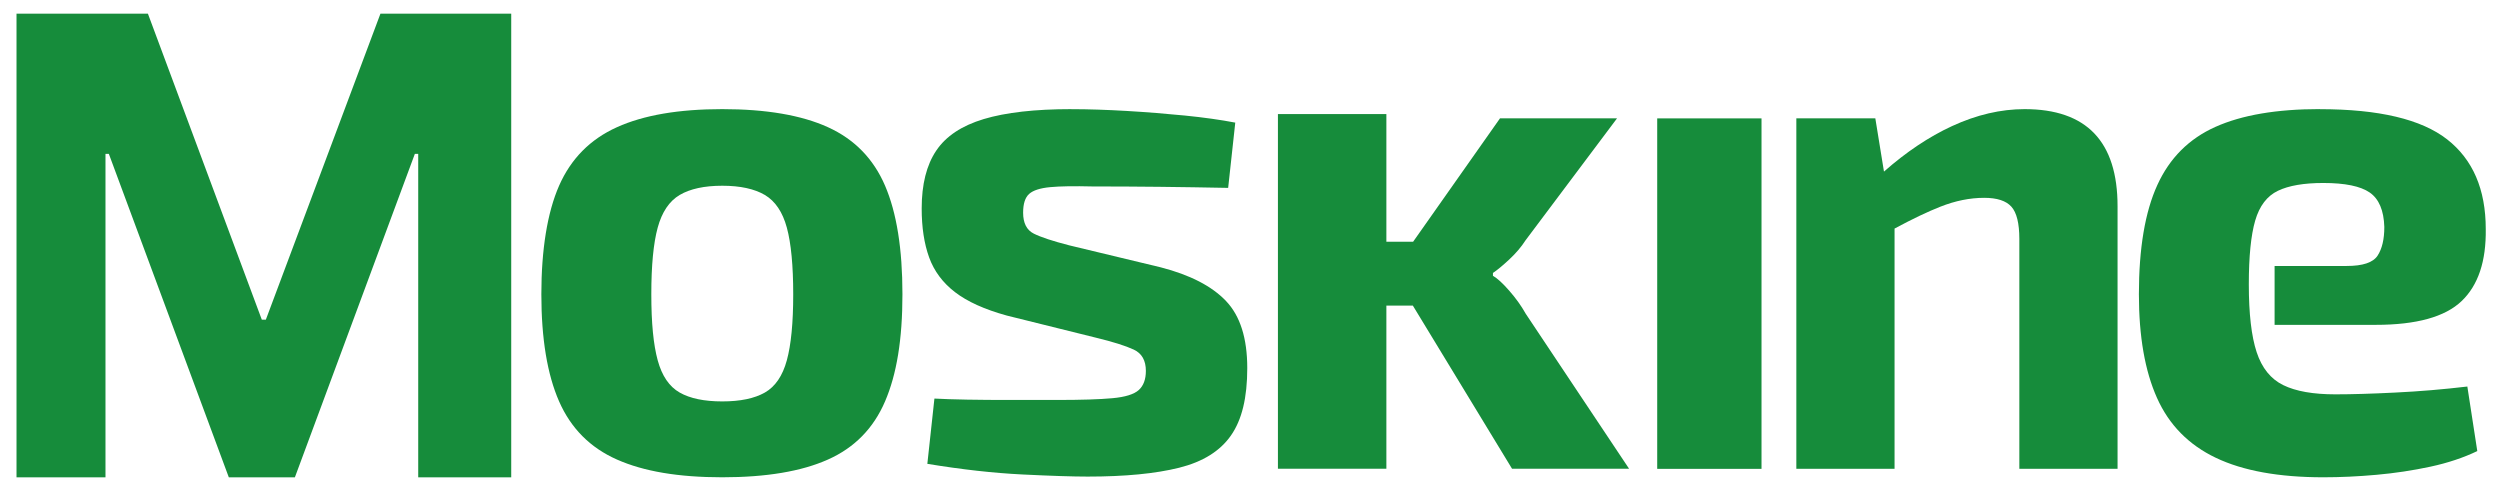
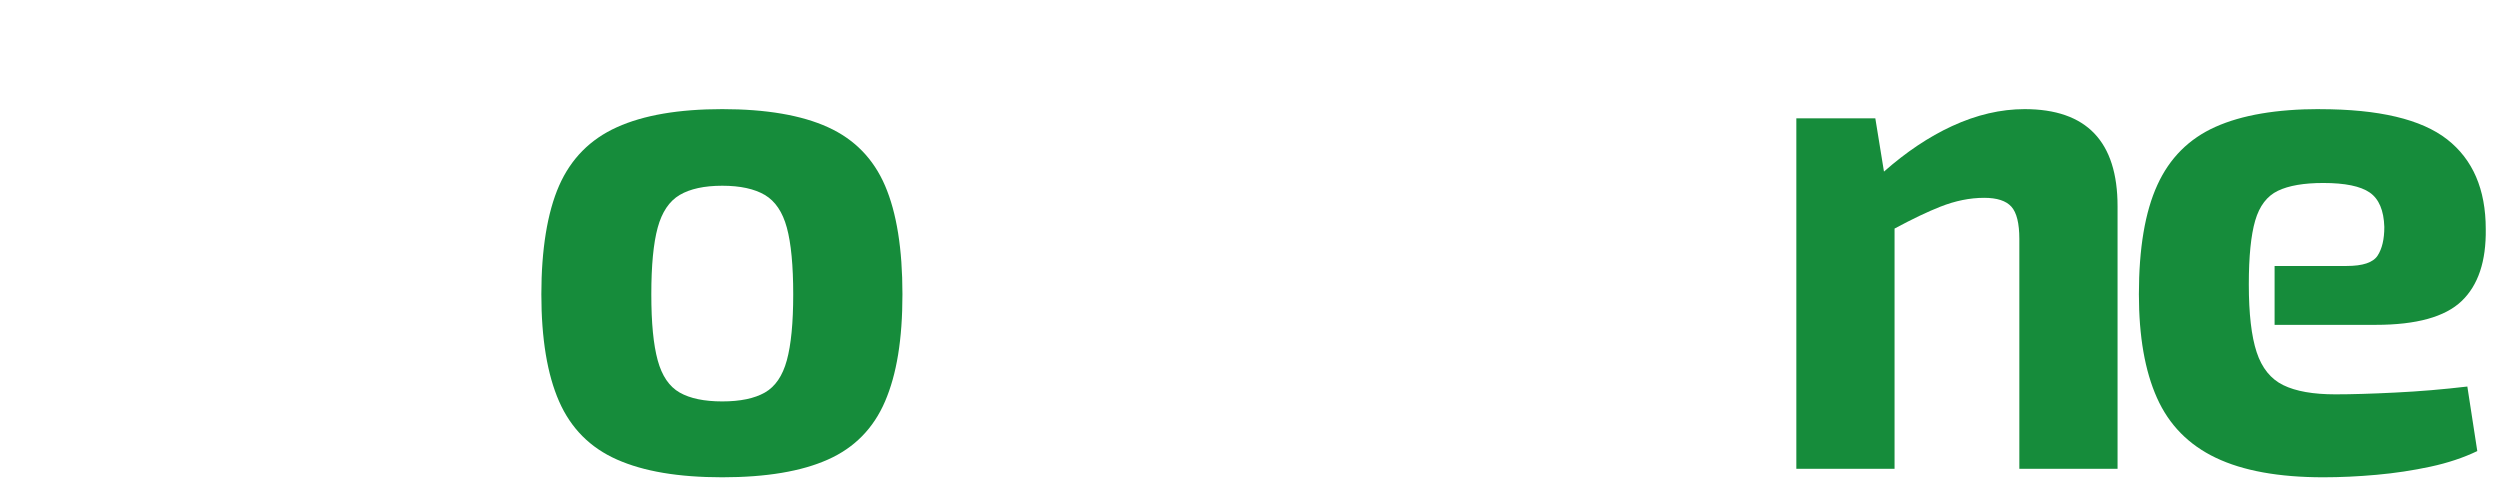
<svg xmlns="http://www.w3.org/2000/svg" width="129" height="25" viewBox="0 0 129 25" fill="none">
  <g clip-path="url(#clip0_306_808)">
    <path d="M37.269 5.631C39.538 5.631 41.357 5.943 42.723 6.564C44.09 7.185 45.072 8.193 45.669 9.582C46.267 10.974 46.566 12.84 46.566 15.184C46.566 17.528 46.267 19.319 45.669 20.711C45.072 22.103 44.09 23.104 42.723 23.712C41.357 24.323 39.538 24.628 37.269 24.628C35 24.628 33.211 24.323 31.834 23.712C30.455 23.102 29.46 22.103 28.849 20.711C28.239 19.319 27.934 17.477 27.934 15.184C27.934 12.891 28.239 10.974 28.849 9.582C29.46 8.193 30.455 7.185 31.834 6.564C33.213 5.94 35.025 5.631 37.269 5.631ZM37.269 9.584C36.34 9.584 35.608 9.745 35.072 10.06C34.534 10.379 34.157 10.94 33.937 11.745C33.717 12.55 33.608 13.698 33.608 15.186C33.608 16.674 33.717 17.784 33.937 18.591C34.157 19.396 34.534 19.951 35.072 20.256C35.608 20.561 36.34 20.713 37.269 20.713C38.198 20.713 38.928 20.561 39.466 20.256C40.002 19.951 40.382 19.396 40.601 18.591C40.821 17.786 40.93 16.651 40.93 15.186C40.93 13.722 40.821 12.55 40.601 11.745C40.382 10.94 40.004 10.379 39.466 10.06C38.93 9.745 38.198 9.584 37.269 9.584Z" fill="#168C3B" />
-     <path d="M55.282 5.633C56.162 5.633 57.112 5.665 58.139 5.725C59.163 5.785 60.164 5.866 61.14 5.962C62.116 6.06 62.982 6.182 63.74 6.327L63.373 9.695C62.201 9.672 61.025 9.653 59.84 9.64C58.655 9.627 57.502 9.621 56.382 9.621C55.429 9.597 54.697 9.608 54.185 9.657C53.673 9.706 53.312 9.821 53.105 10.005C52.898 10.189 52.793 10.513 52.793 10.974C52.793 11.512 52.977 11.871 53.342 12.054C53.707 12.238 54.317 12.439 55.171 12.659L59.893 13.794C61.407 14.185 62.53 14.763 63.262 15.532C63.994 16.3 64.359 17.453 64.359 18.992C64.359 20.532 64.08 21.665 63.518 22.47C62.957 23.275 62.066 23.83 60.845 24.135C59.624 24.44 58.051 24.592 56.123 24.592C55.368 24.592 54.245 24.556 52.757 24.483C51.269 24.41 49.632 24.227 47.851 23.934L48.216 20.566C48.656 20.591 49.217 20.608 49.9 20.621C50.584 20.634 51.329 20.638 52.133 20.638H54.55C55.795 20.638 56.747 20.608 57.404 20.547C58.064 20.487 58.514 20.346 58.76 20.126C59.003 19.906 59.127 19.577 59.127 19.138C59.127 18.602 58.92 18.235 58.504 18.04C58.087 17.846 57.43 17.637 56.527 17.419L51.952 16.283C50.806 15.967 49.913 15.564 49.279 15.075C48.645 14.588 48.199 13.989 47.943 13.282C47.687 12.573 47.559 11.732 47.559 10.757C47.559 9.512 47.808 8.517 48.31 7.772C48.81 7.027 49.627 6.485 50.763 6.143C51.899 5.802 53.404 5.631 55.284 5.631L55.282 5.633Z" fill="#168C3B" />
-     <path d="M90.894 6.109V24.193H85.512V6.109H90.894Z" fill="#168C3B" />
    <path d="M104.473 5.631C103.239 5.631 101.99 5.923 100.722 6.508C99.527 7.061 98.357 7.845 97.213 8.854L96.767 6.107H92.691V24.191H97.759V11.794C98.677 11.301 99.465 10.923 100.123 10.665C100.897 10.359 101.651 10.208 102.383 10.208C103.045 10.208 103.513 10.359 103.788 10.665C104.061 10.97 104.198 11.525 104.198 12.33V24.191H109.266V10.645C109.266 7.302 107.667 5.631 104.471 5.631H104.473Z" fill="#168C3B" />
    <path d="M119.698 5.633C122.749 5.633 124.939 6.152 126.269 7.189C127.599 8.227 128.265 9.77 128.265 11.82C128.289 13.481 127.874 14.719 127.021 15.534C126.167 16.352 124.689 16.762 122.591 16.762H117.369V13.724H121.09C121.921 13.724 122.45 13.547 122.683 13.192C122.915 12.838 123.031 12.345 123.031 11.711C123.005 10.857 122.755 10.266 122.279 9.935C121.803 9.606 121.003 9.442 119.882 9.442C118.881 9.442 118.099 9.576 117.54 9.845C116.979 10.114 116.588 10.626 116.368 11.382C116.148 12.138 116.039 13.237 116.039 14.676C116.039 16.19 116.174 17.355 116.443 18.171C116.712 18.988 117.169 19.556 117.815 19.872C118.462 20.19 119.359 20.348 120.505 20.348C121.336 20.348 122.367 20.318 123.599 20.256C124.83 20.197 126.071 20.092 127.315 19.945L127.828 23.275C127.119 23.616 126.314 23.886 125.411 24.08C124.508 24.274 123.581 24.415 122.629 24.5C121.677 24.586 120.761 24.628 119.884 24.628C117.589 24.628 115.74 24.293 114.338 23.623C112.933 22.953 111.921 21.922 111.3 20.53C110.677 19.138 110.367 17.357 110.367 15.184C110.367 12.817 110.683 10.938 111.319 9.546C111.953 8.154 112.955 7.155 114.321 6.545C115.687 5.934 117.48 5.629 119.703 5.629L119.698 5.633Z" fill="#168C3B" />
-     <path d="M78.718 16.172C78.498 15.782 78.219 15.391 77.877 15C77.535 14.61 77.254 14.353 77.036 14.232V14.084C77.256 13.937 77.535 13.707 77.877 13.389C78.219 13.07 78.5 12.742 78.718 12.4L83.44 6.105H77.401L72.916 12.475H71.537V5.885H65.941V24.188H71.537V15.769H72.903L78.022 24.188H84.061L78.716 16.172H78.718Z" fill="#168C3B" />
-     <path d="M0.852 24.632V0.705H7.632L13.509 16.494H13.718L19.631 0.705H26.379V24.632H21.58V7.938H21.407L15.216 24.63H11.807L5.616 7.938H5.443V24.63H0.852V24.632Z" fill="#168C3B" />
  </g>
  <defs>
    <clipPath id="clip0_306_808">
      <rect width="127.416" height="23.927" fill="white" transform="translate(0.852 0.705)" />
    </clipPath>
  </defs>
</svg>